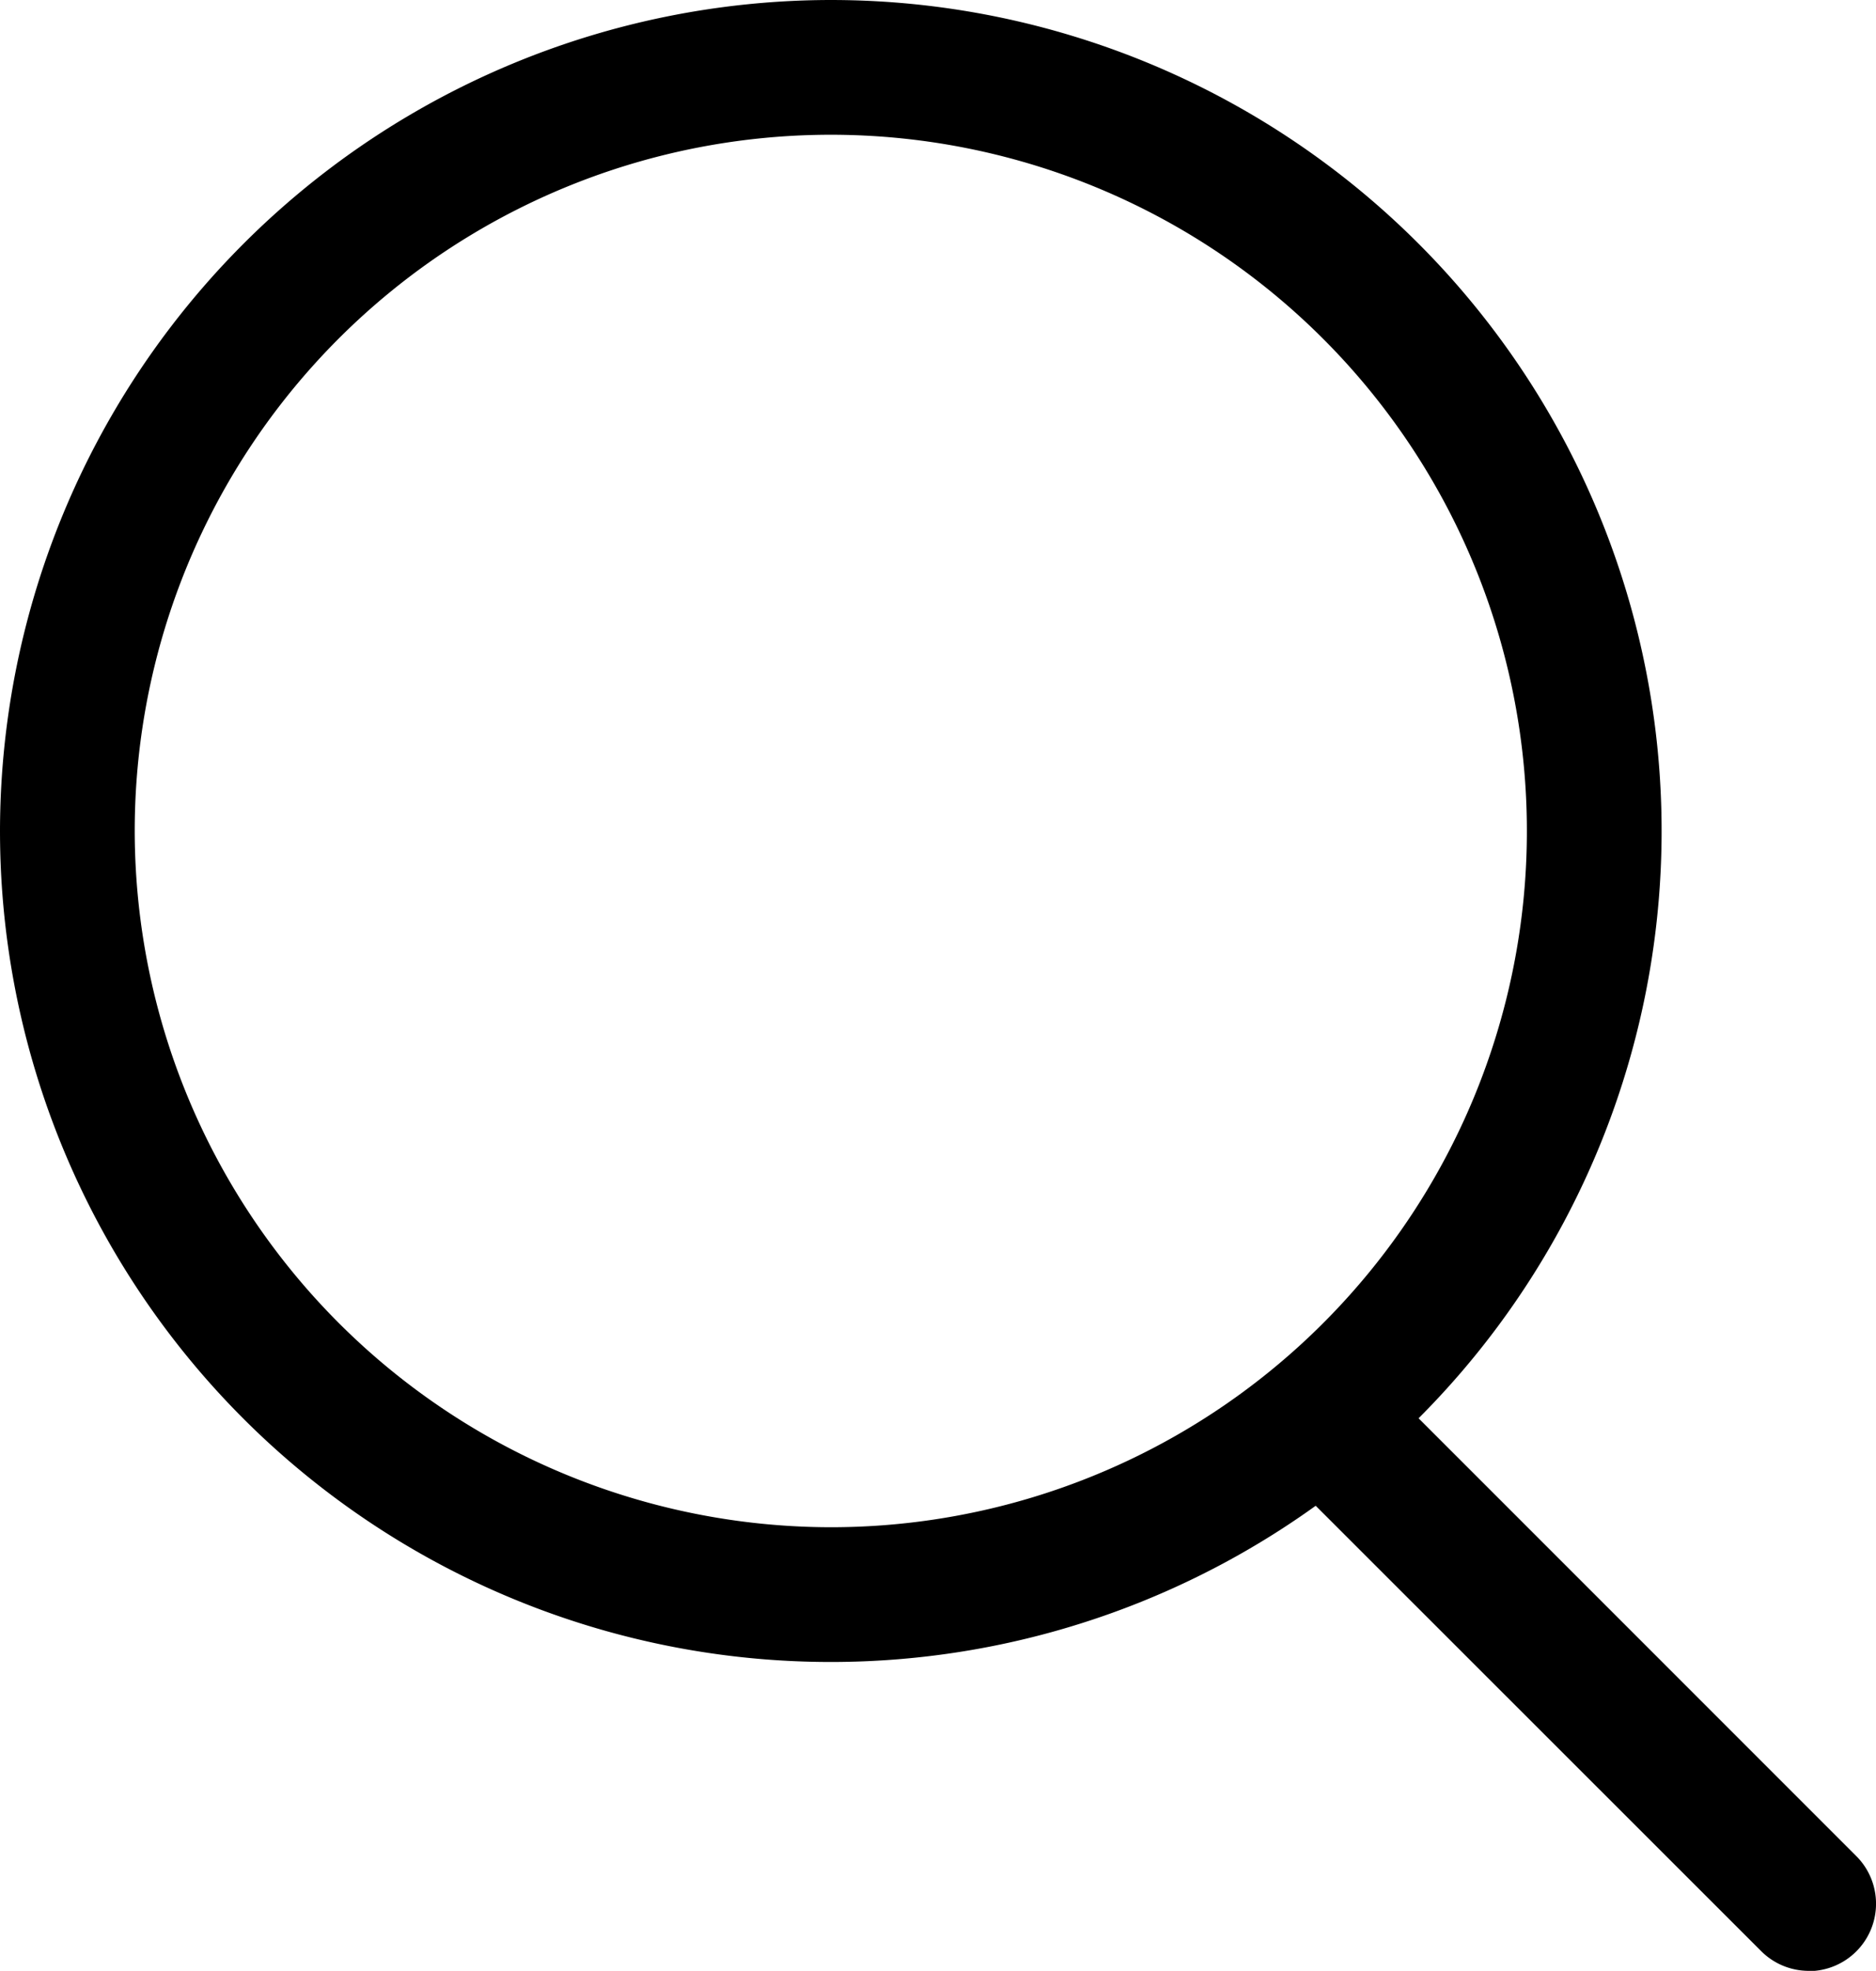
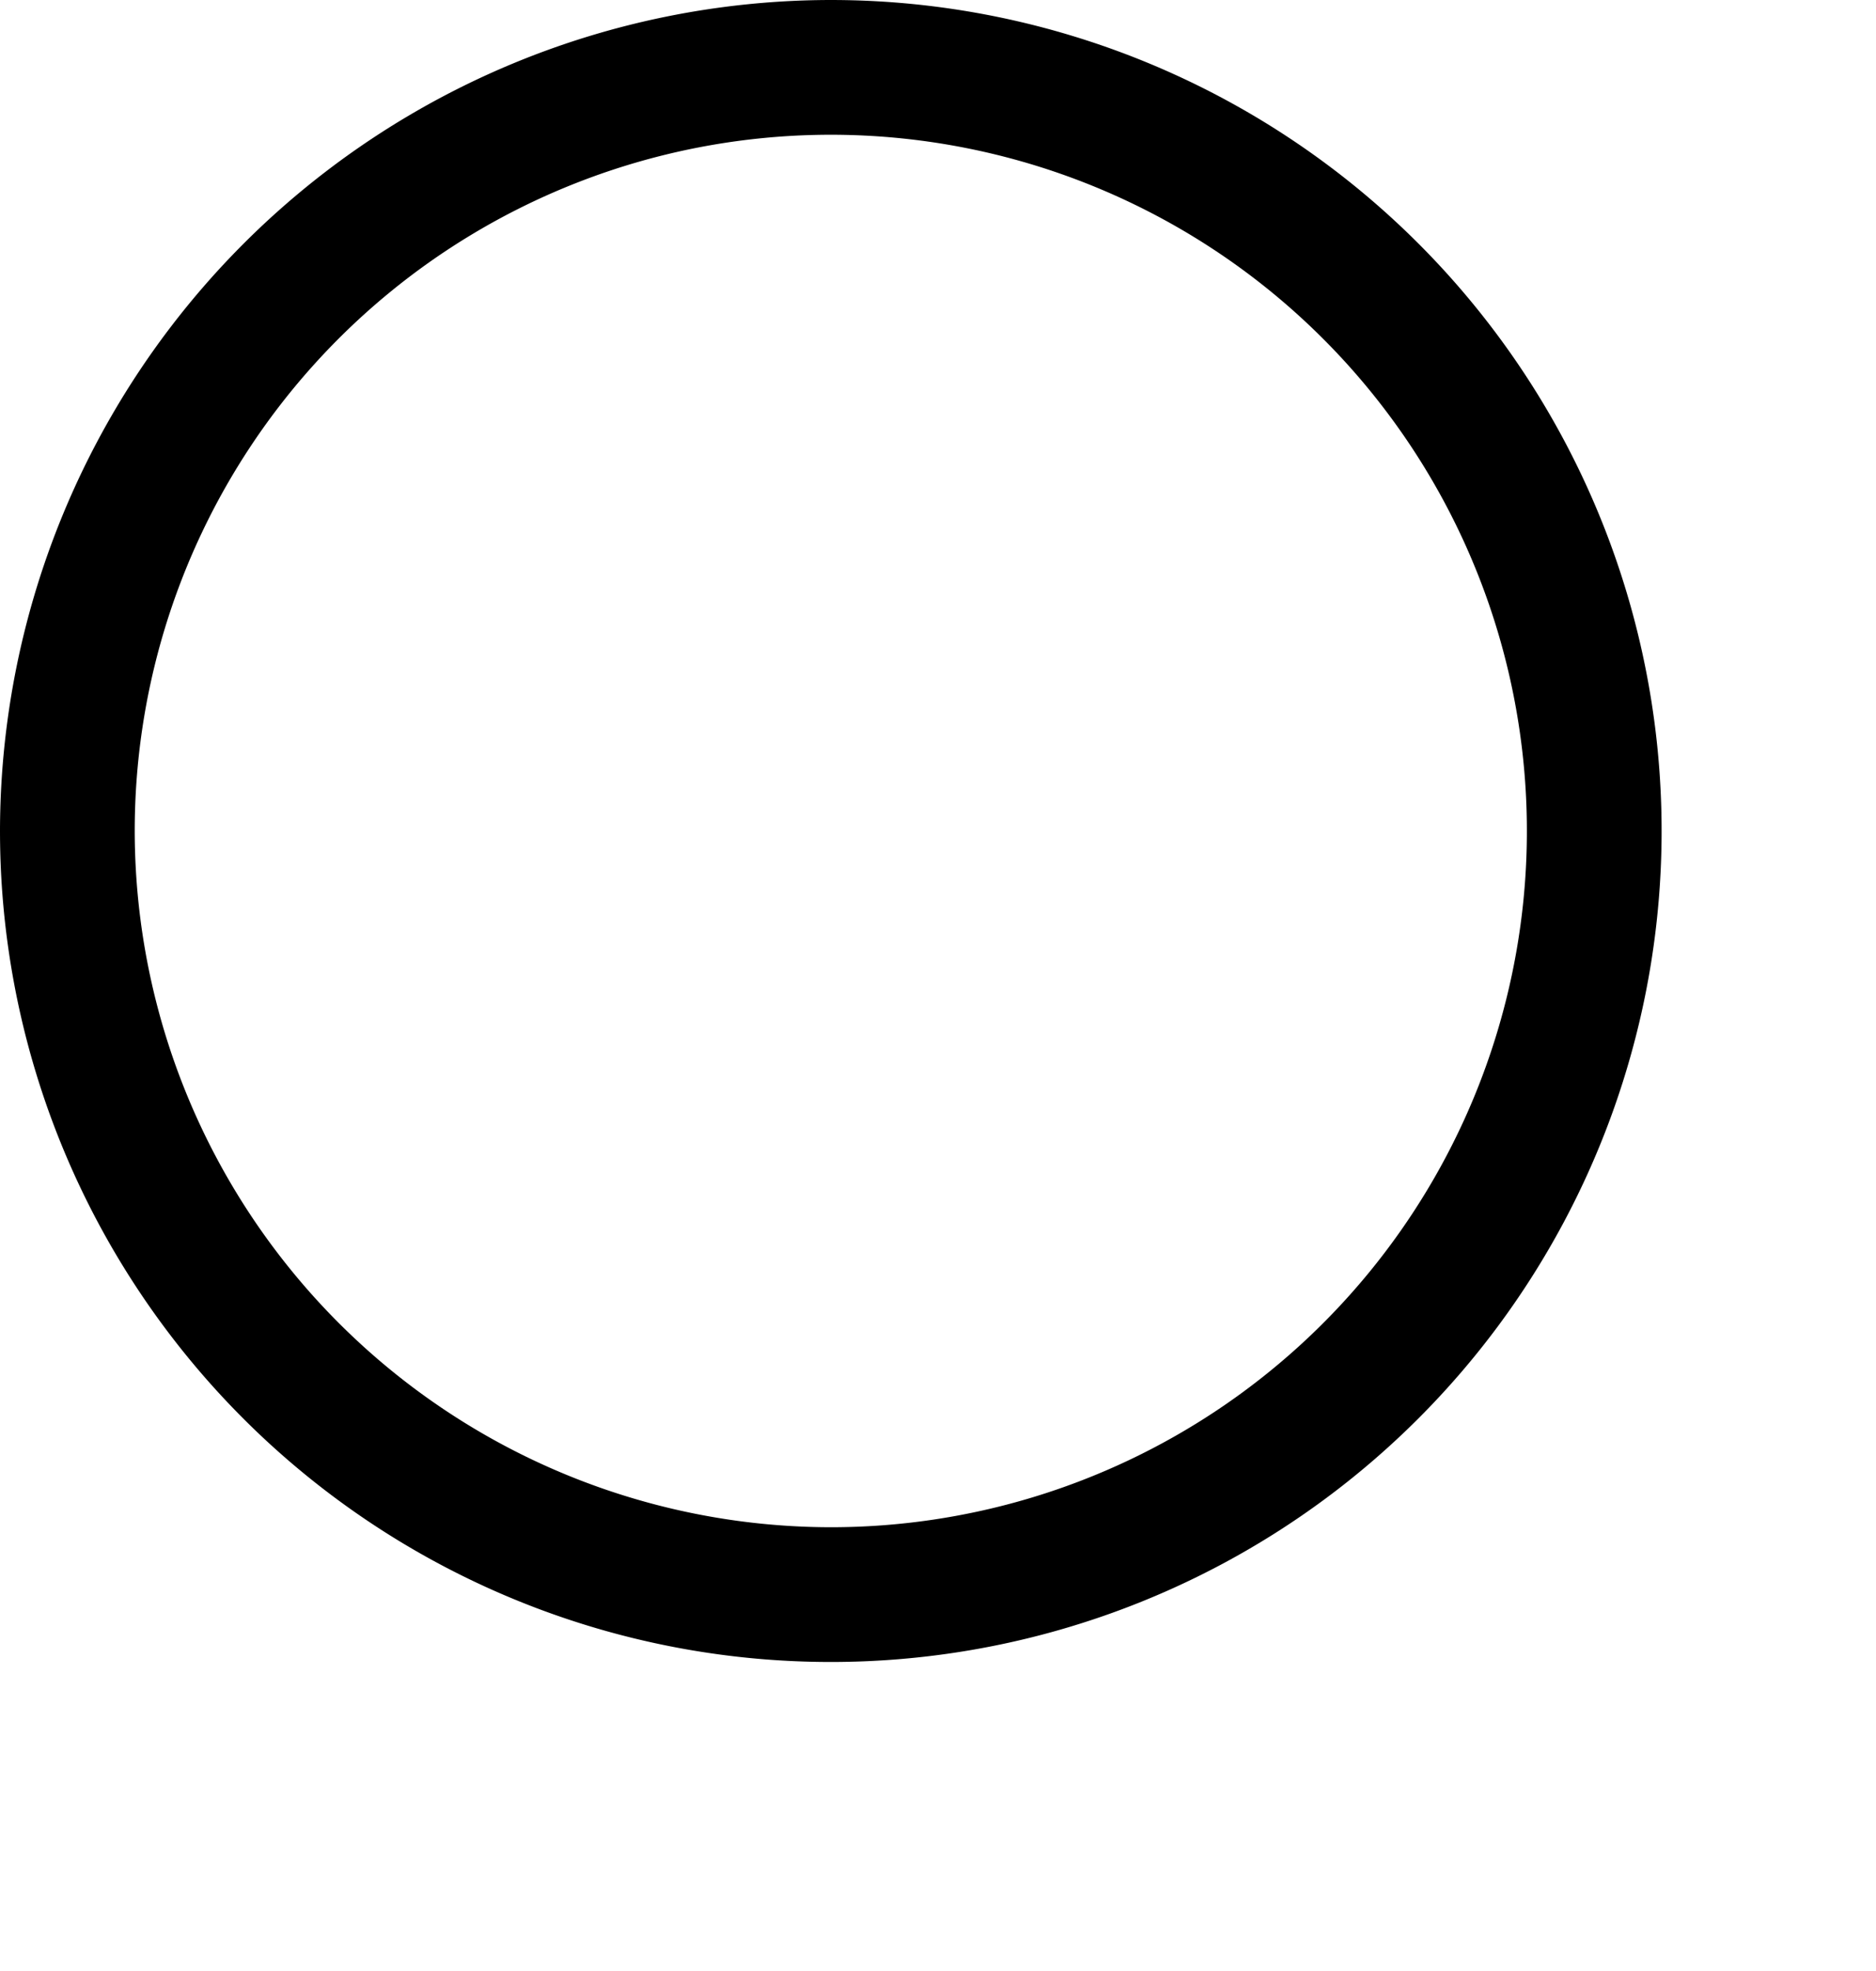
<svg xmlns="http://www.w3.org/2000/svg" width="20.887" height="21.938" viewBox="0 0 20.887 21.938">
  <g id="search" transform="translate(-4.637 -3.688)">
    <path id="Ellipse_164" data-name="Ellipse 164" d="M8.5-.75A9.25,9.25,0,1,1-.75,8.5,9.26,9.26,0,0,1,8.5-.75Zm0,17A7.75,7.75,0,1,0,.75,8.5,7.759,7.759,0,0,0,8.5,16.25Z" transform="translate(5.387 4.438)" />
-     <path id="Line_389" data-name="Line 389" d="M5.5,6.247a.748.748,0,0,1-.53-.22L-.53.53C-.823.238.237-.823.53-.53l5.5,5.5a.75.75,0,0,1-.53,1.28Z" transform="translate(19.275 19.379)" />
  </g>
</svg>